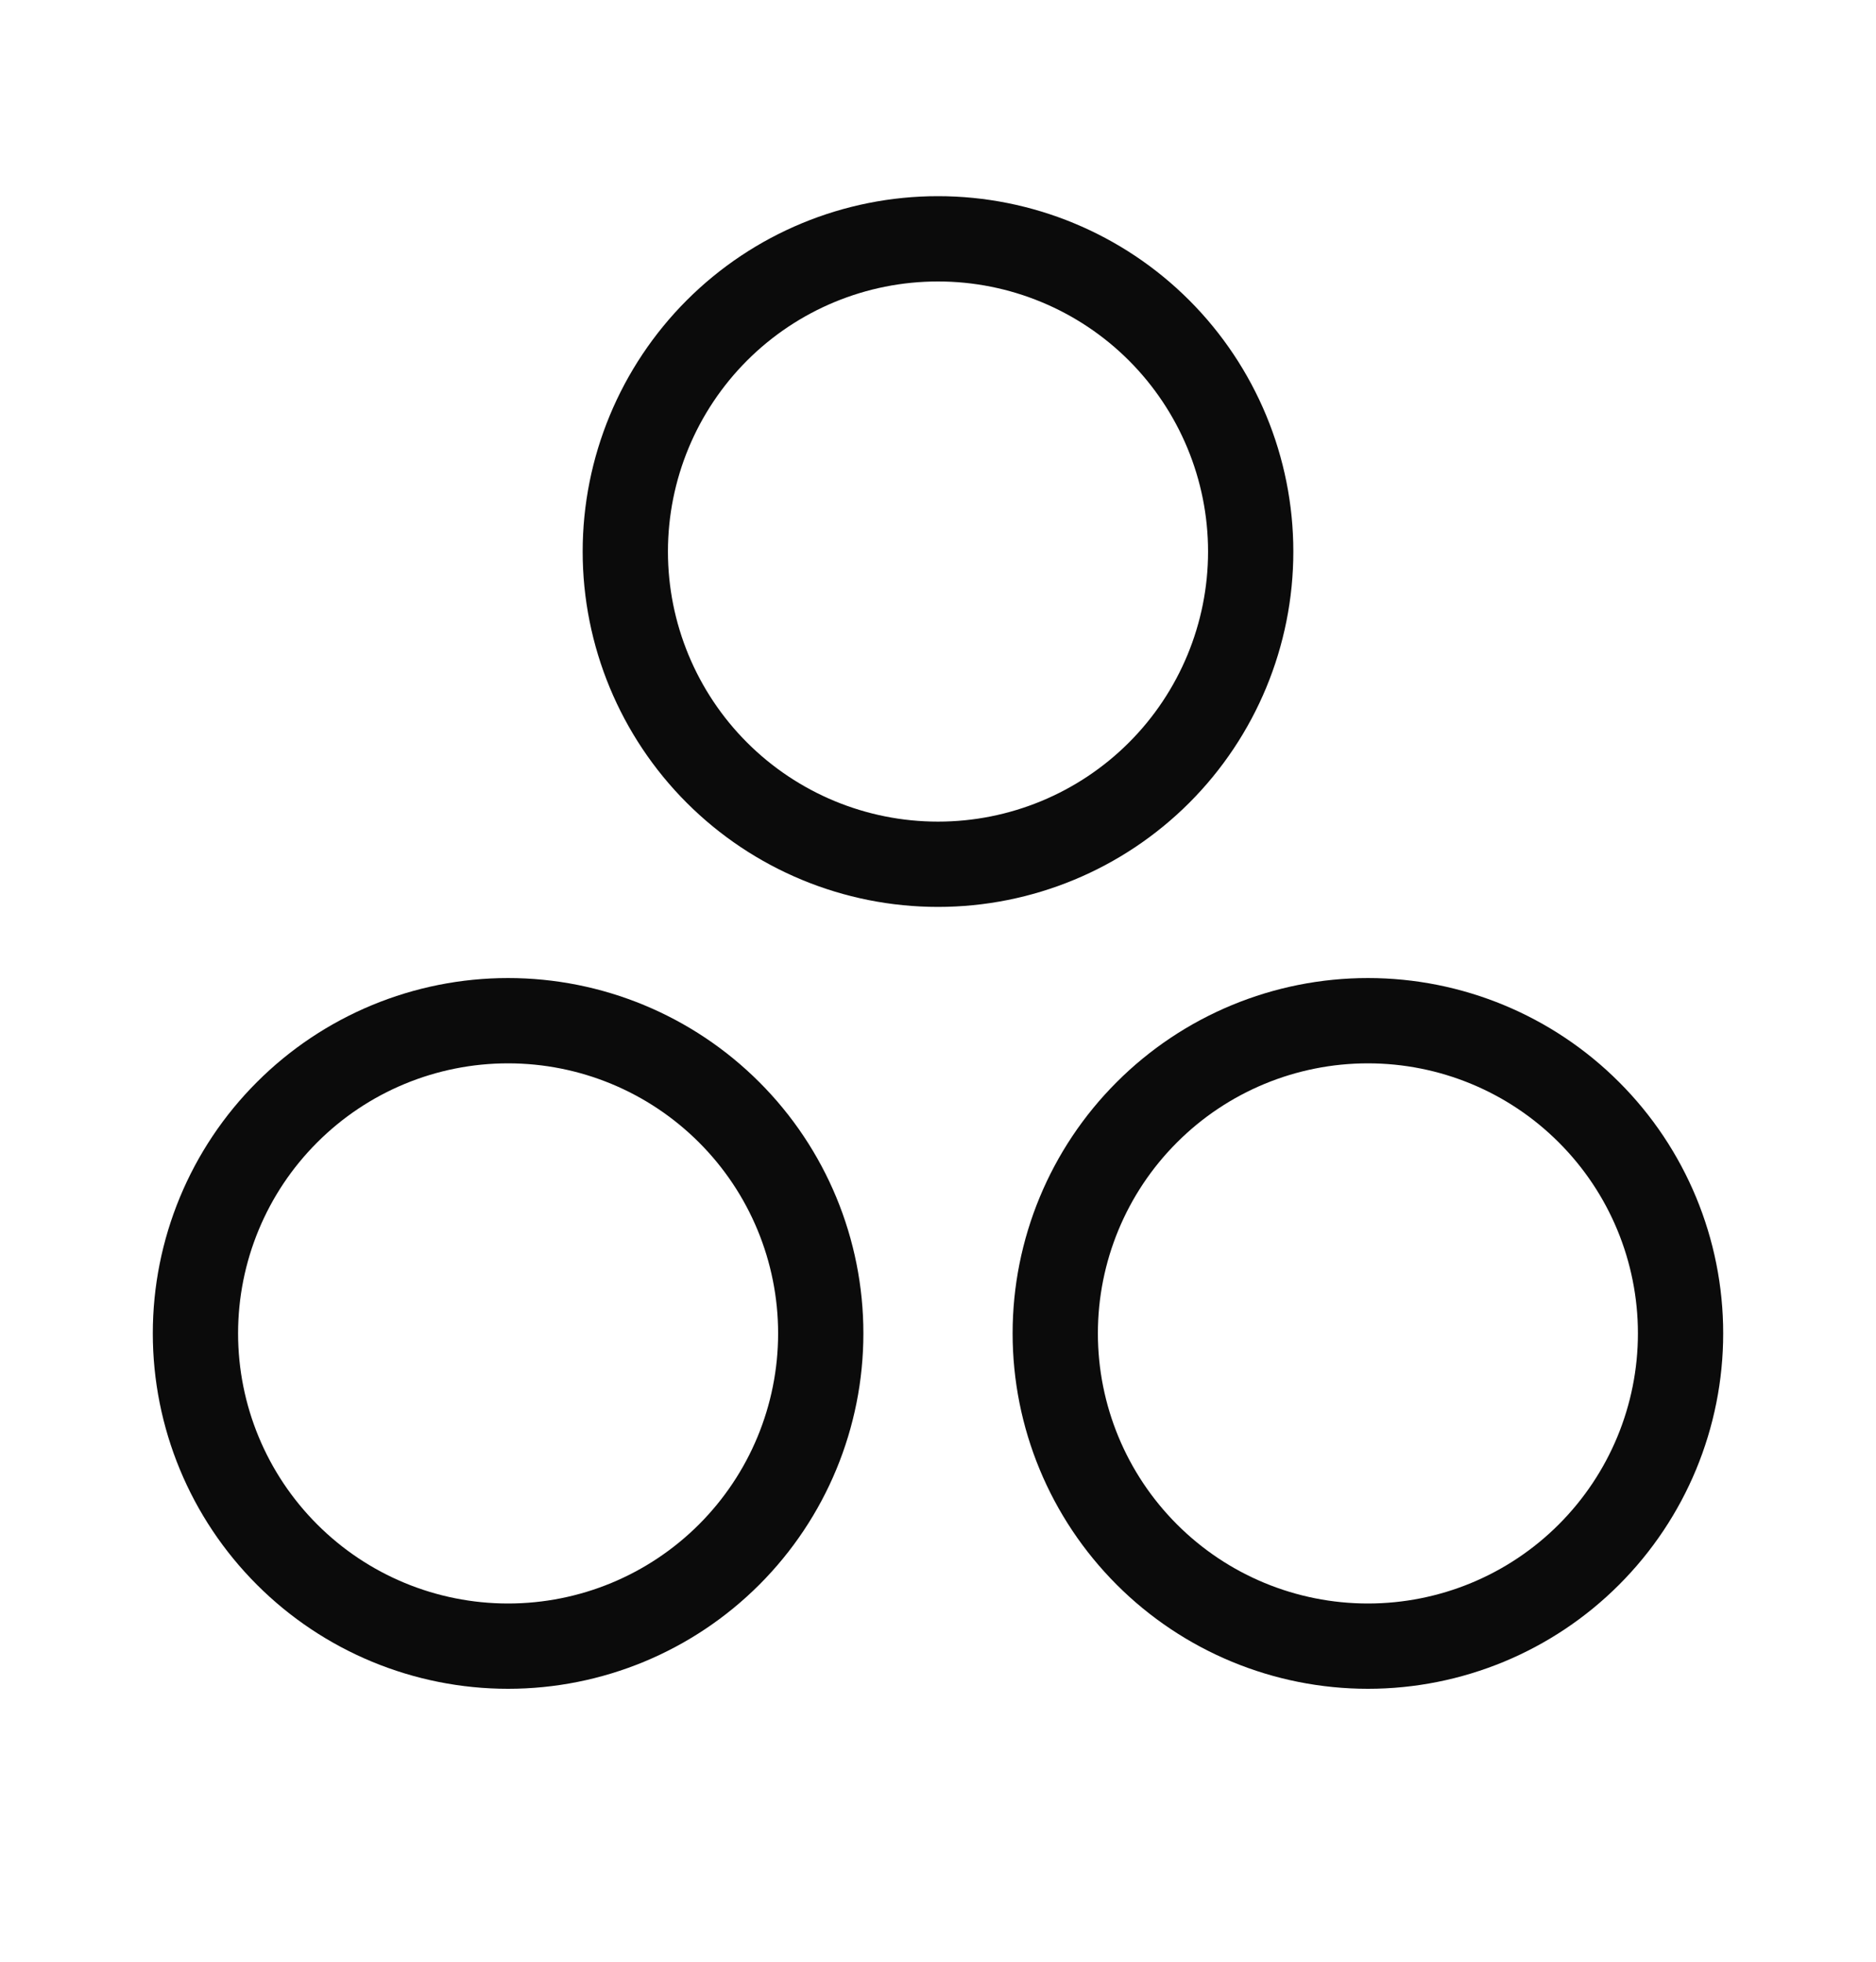
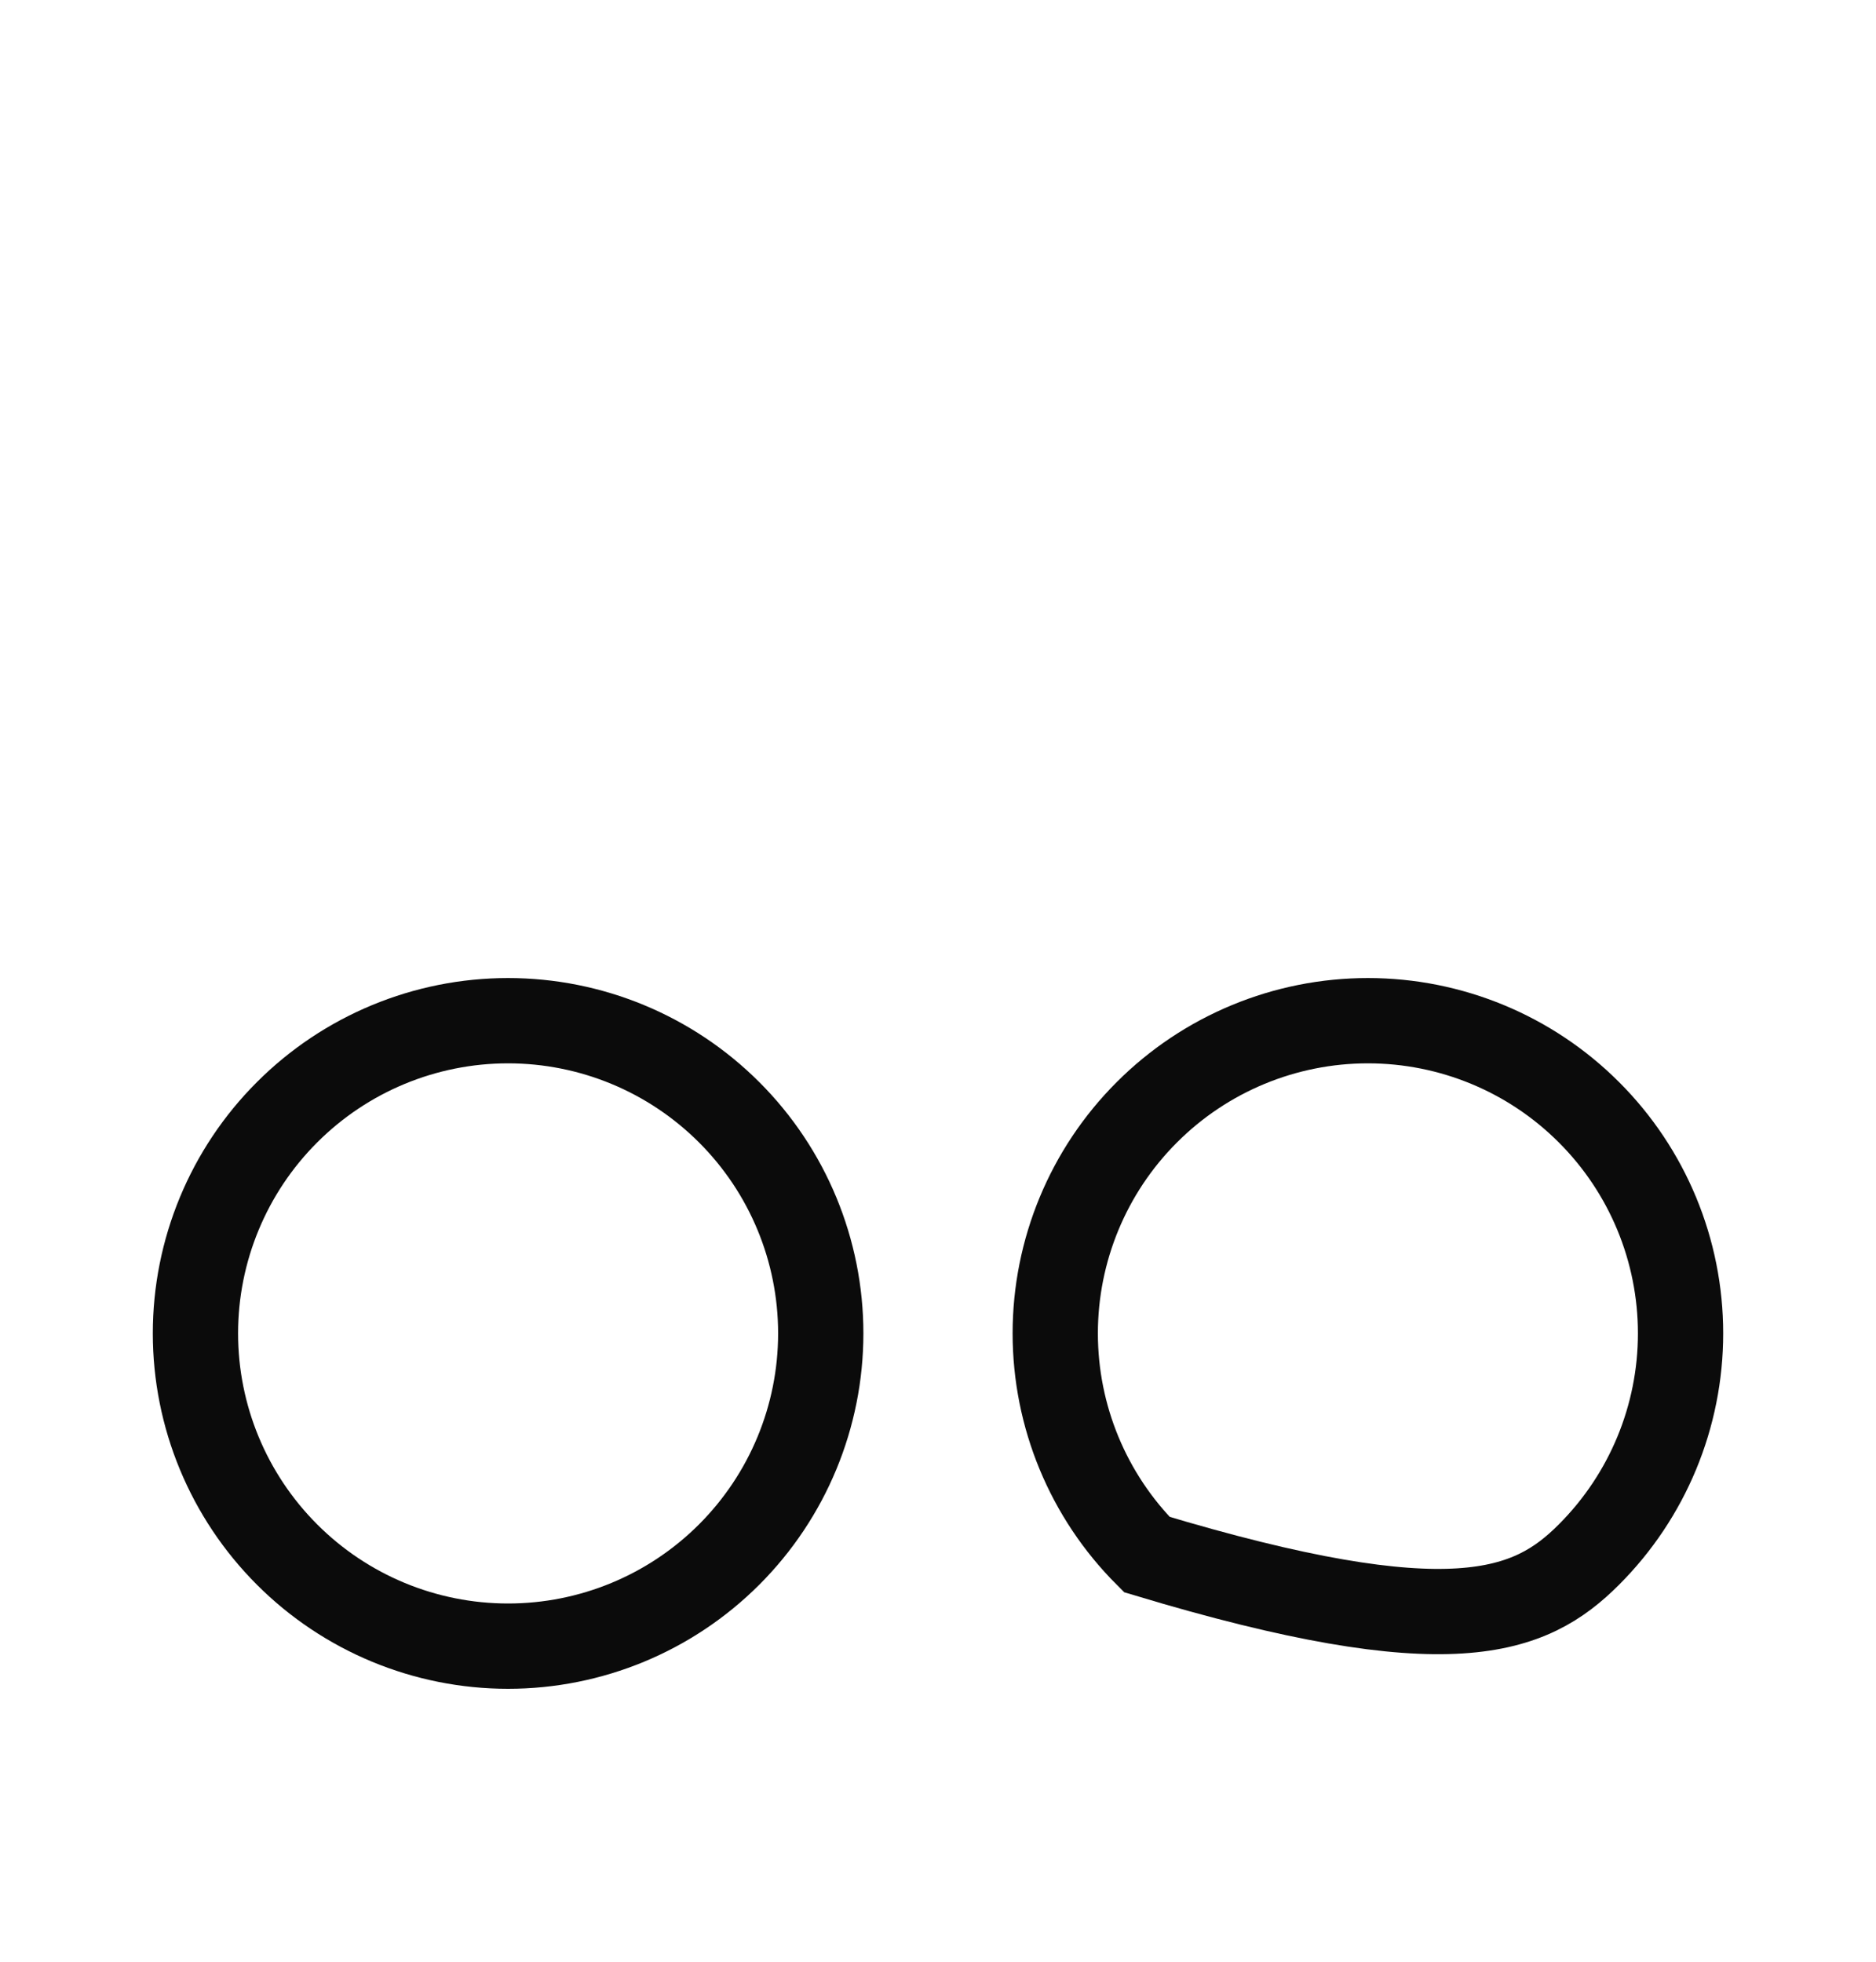
<svg xmlns="http://www.w3.org/2000/svg" width="22" height="23" viewBox="0 0 22 23" fill="none">
-   <path d="M7.333 6.467C7.333 7.439 7.72 8.372 8.407 9.059C9.095 9.747 10.027 10.133 11 10.133C11.972 10.133 12.905 9.747 13.593 9.059C14.28 8.372 14.667 7.439 14.667 6.467C14.667 5.494 14.28 4.562 13.593 3.874C12.905 3.186 11.972 2.8 11 2.8C10.027 2.8 9.095 3.186 8.407 3.874C7.72 4.562 7.333 5.494 7.333 6.467Z" stroke="#0B0B0B" strokeLinecap="round" strokeLinejoin="round" />
  <path d="M2.292 15.633C2.292 16.606 2.678 17.538 3.366 18.226C4.053 18.914 4.986 19.3 5.958 19.3C6.931 19.3 7.863 18.914 8.551 18.226C9.239 17.538 9.625 16.606 9.625 15.633C9.625 14.661 9.239 13.728 8.551 13.041C7.863 12.353 6.931 11.967 5.958 11.967C4.986 11.967 4.053 12.353 3.366 13.041C2.678 13.728 2.292 14.661 2.292 15.633Z" stroke="#0B0B0B" strokeLinecap="round" strokeLinejoin="round" />
-   <path d="M12.375 15.633C12.375 16.606 12.761 17.538 13.449 18.226C14.136 18.914 15.069 19.3 16.042 19.3C17.014 19.3 17.947 18.914 18.634 18.226C19.322 17.538 19.708 16.606 19.708 15.633C19.708 14.661 19.322 13.728 18.634 13.041C17.947 12.353 17.014 11.967 16.042 11.967C15.069 11.967 14.136 12.353 13.449 13.041C12.761 13.728 12.375 14.661 12.375 15.633Z" stroke="#0B0B0B" strokeLinecap="round" strokeLinejoin="round" />
+   <path d="M12.375 15.633C12.375 16.606 12.761 17.538 13.449 18.226C17.014 19.3 17.947 18.914 18.634 18.226C19.322 17.538 19.708 16.606 19.708 15.633C19.708 14.661 19.322 13.728 18.634 13.041C17.947 12.353 17.014 11.967 16.042 11.967C15.069 11.967 14.136 12.353 13.449 13.041C12.761 13.728 12.375 14.661 12.375 15.633Z" stroke="#0B0B0B" strokeLinecap="round" strokeLinejoin="round" />
</svg>